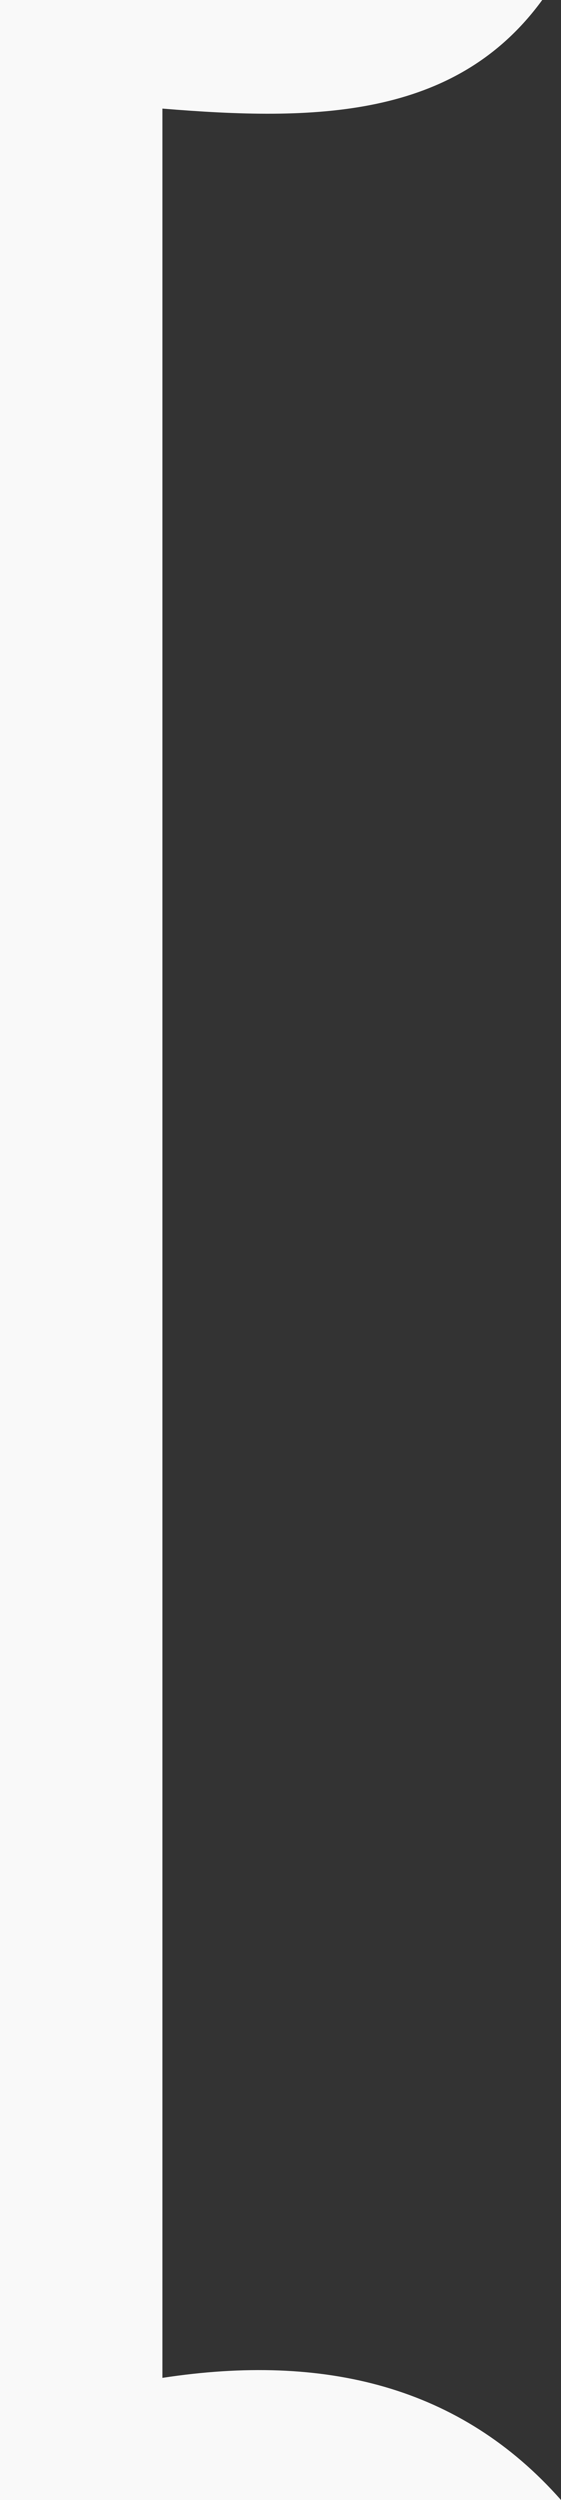
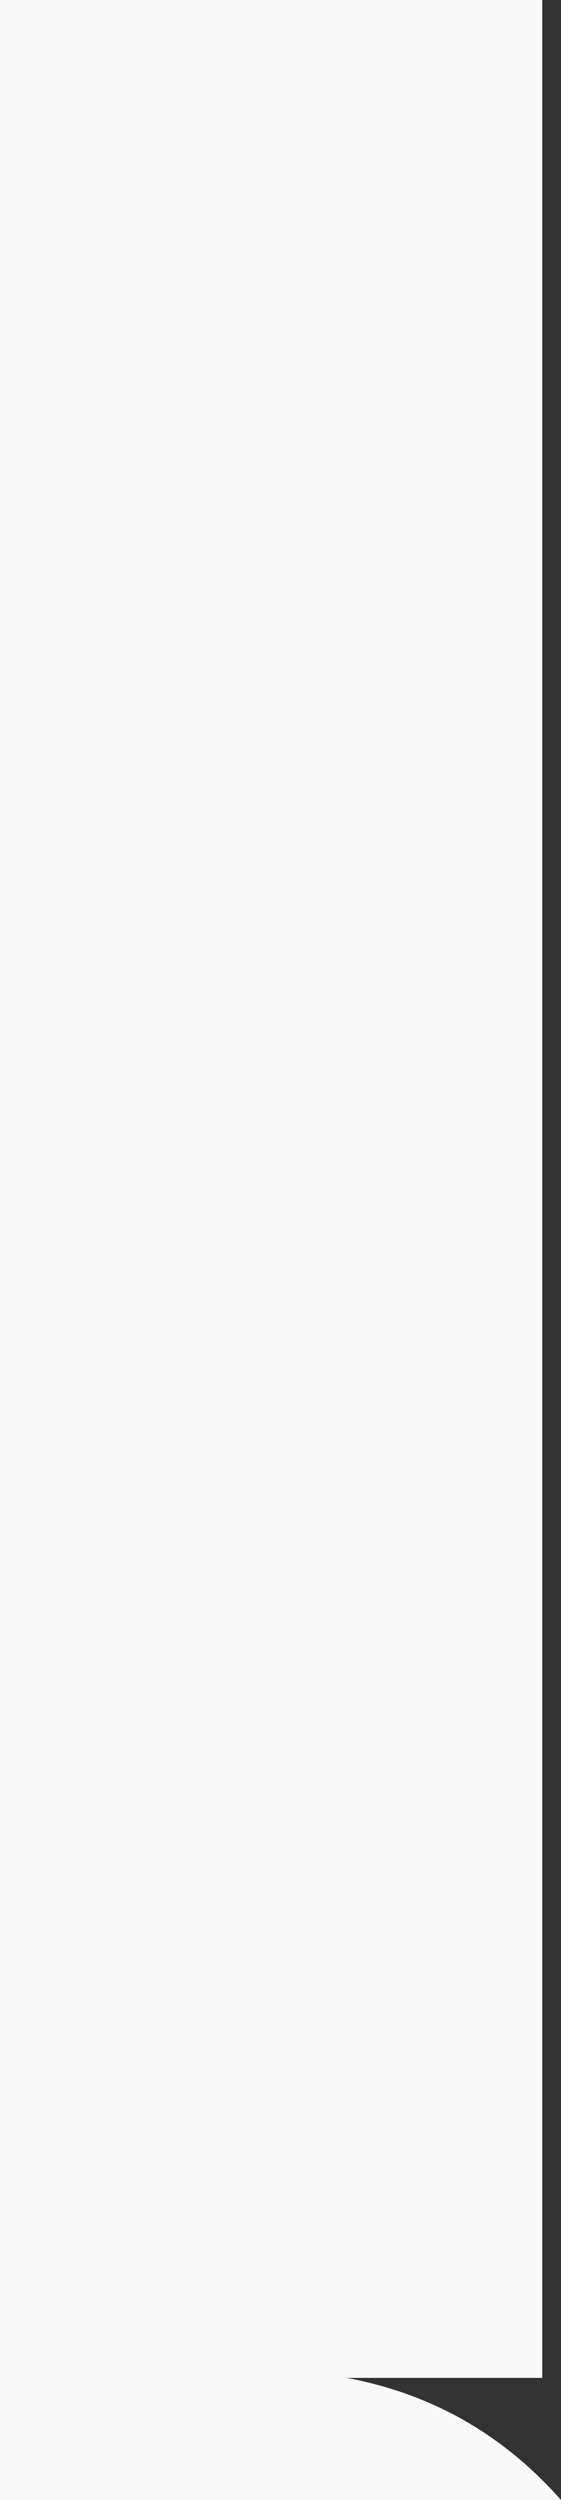
<svg xmlns="http://www.w3.org/2000/svg" width="20" height="89" viewBox="0 0 20 89">
  <rect x="0" y="0" width="20" height="89" fill="#333333" stroke="none" />
  <g id="Laag_1" data-name="Laag 1" transform="translate(0 89) rotate(-90)">
-     <path id="Path_20" data-name="Path 20" d="M4.347,5.783C5.236,11.579,4.045,16.423,0,20V0H89V19.331c-4.257-3.107-4.31-8.144-3.866-13.541H4.347Z" fill="#f9f9f9" />
+     <path id="Path_20" data-name="Path 20" d="M4.347,5.783C5.236,11.579,4.045,16.423,0,20V0H89V19.331H4.347Z" fill="#f9f9f9" />
  </g>
</svg>